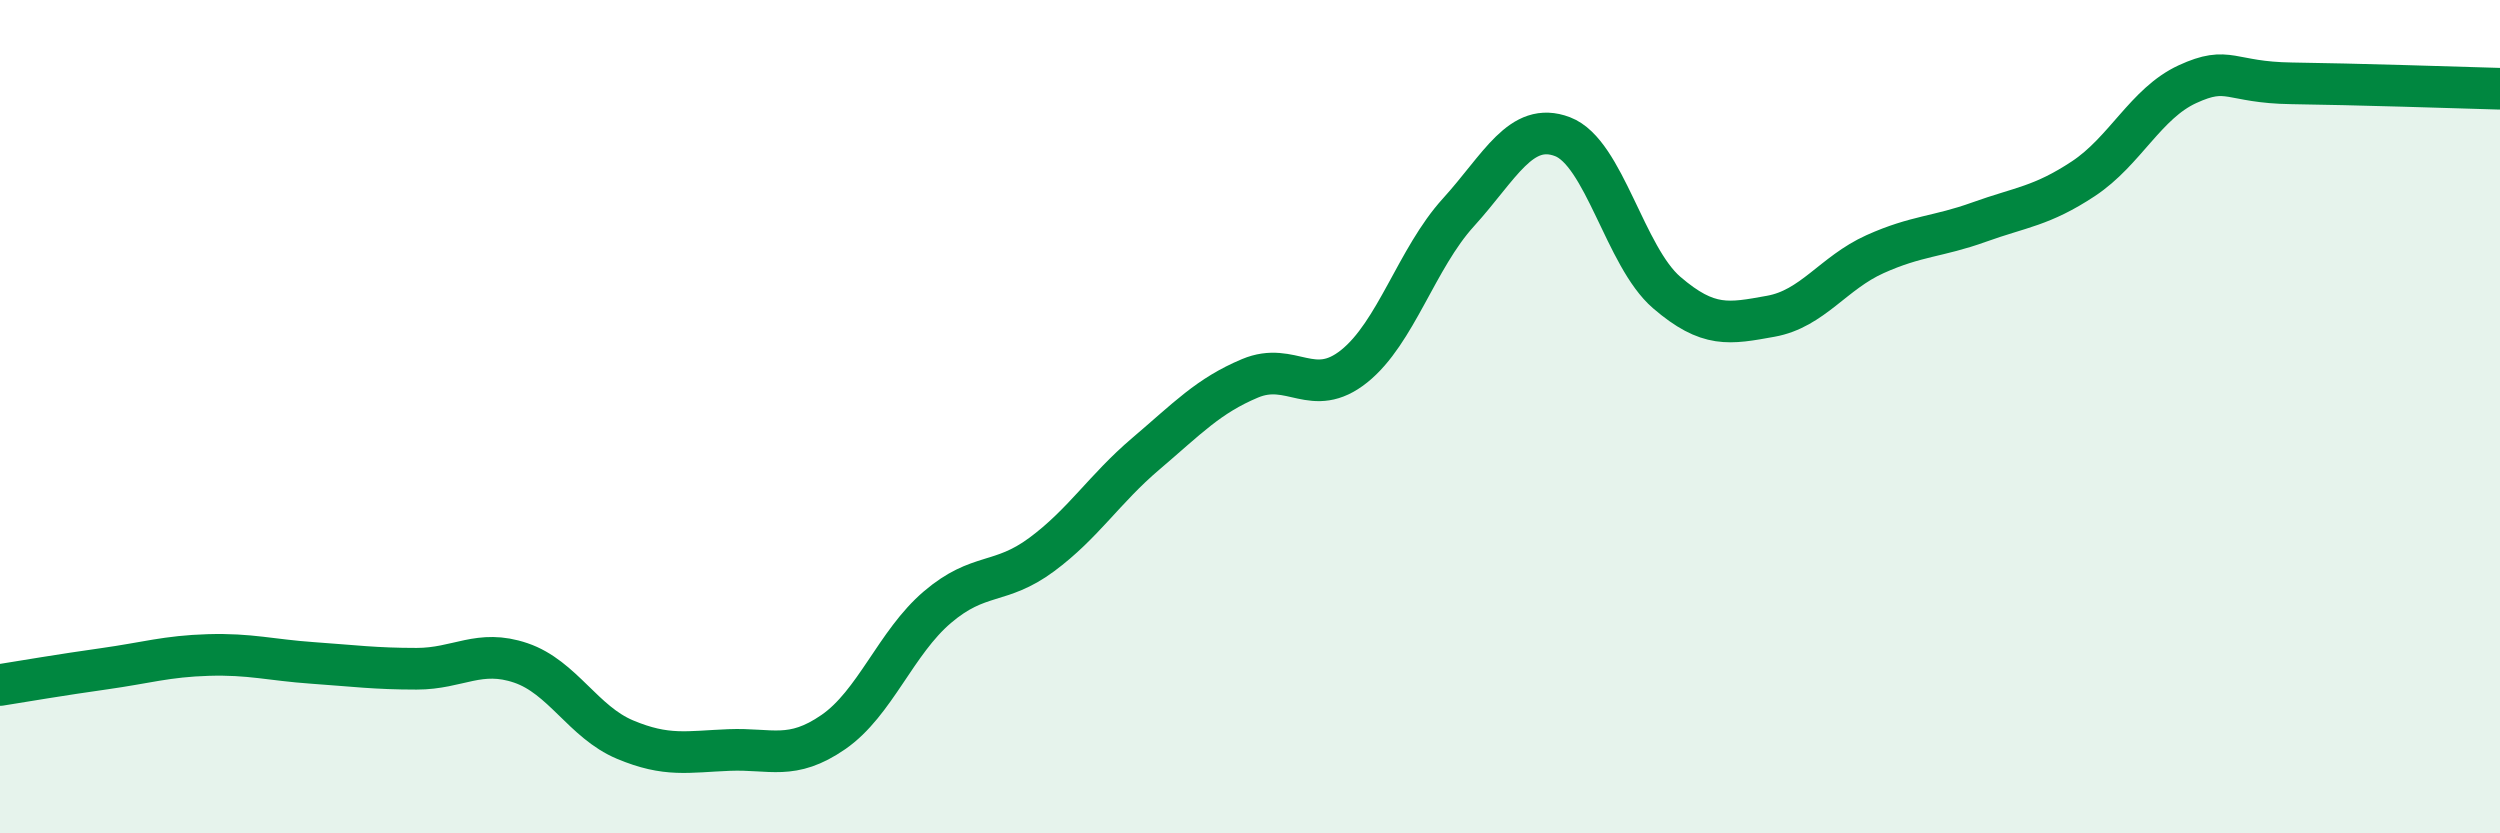
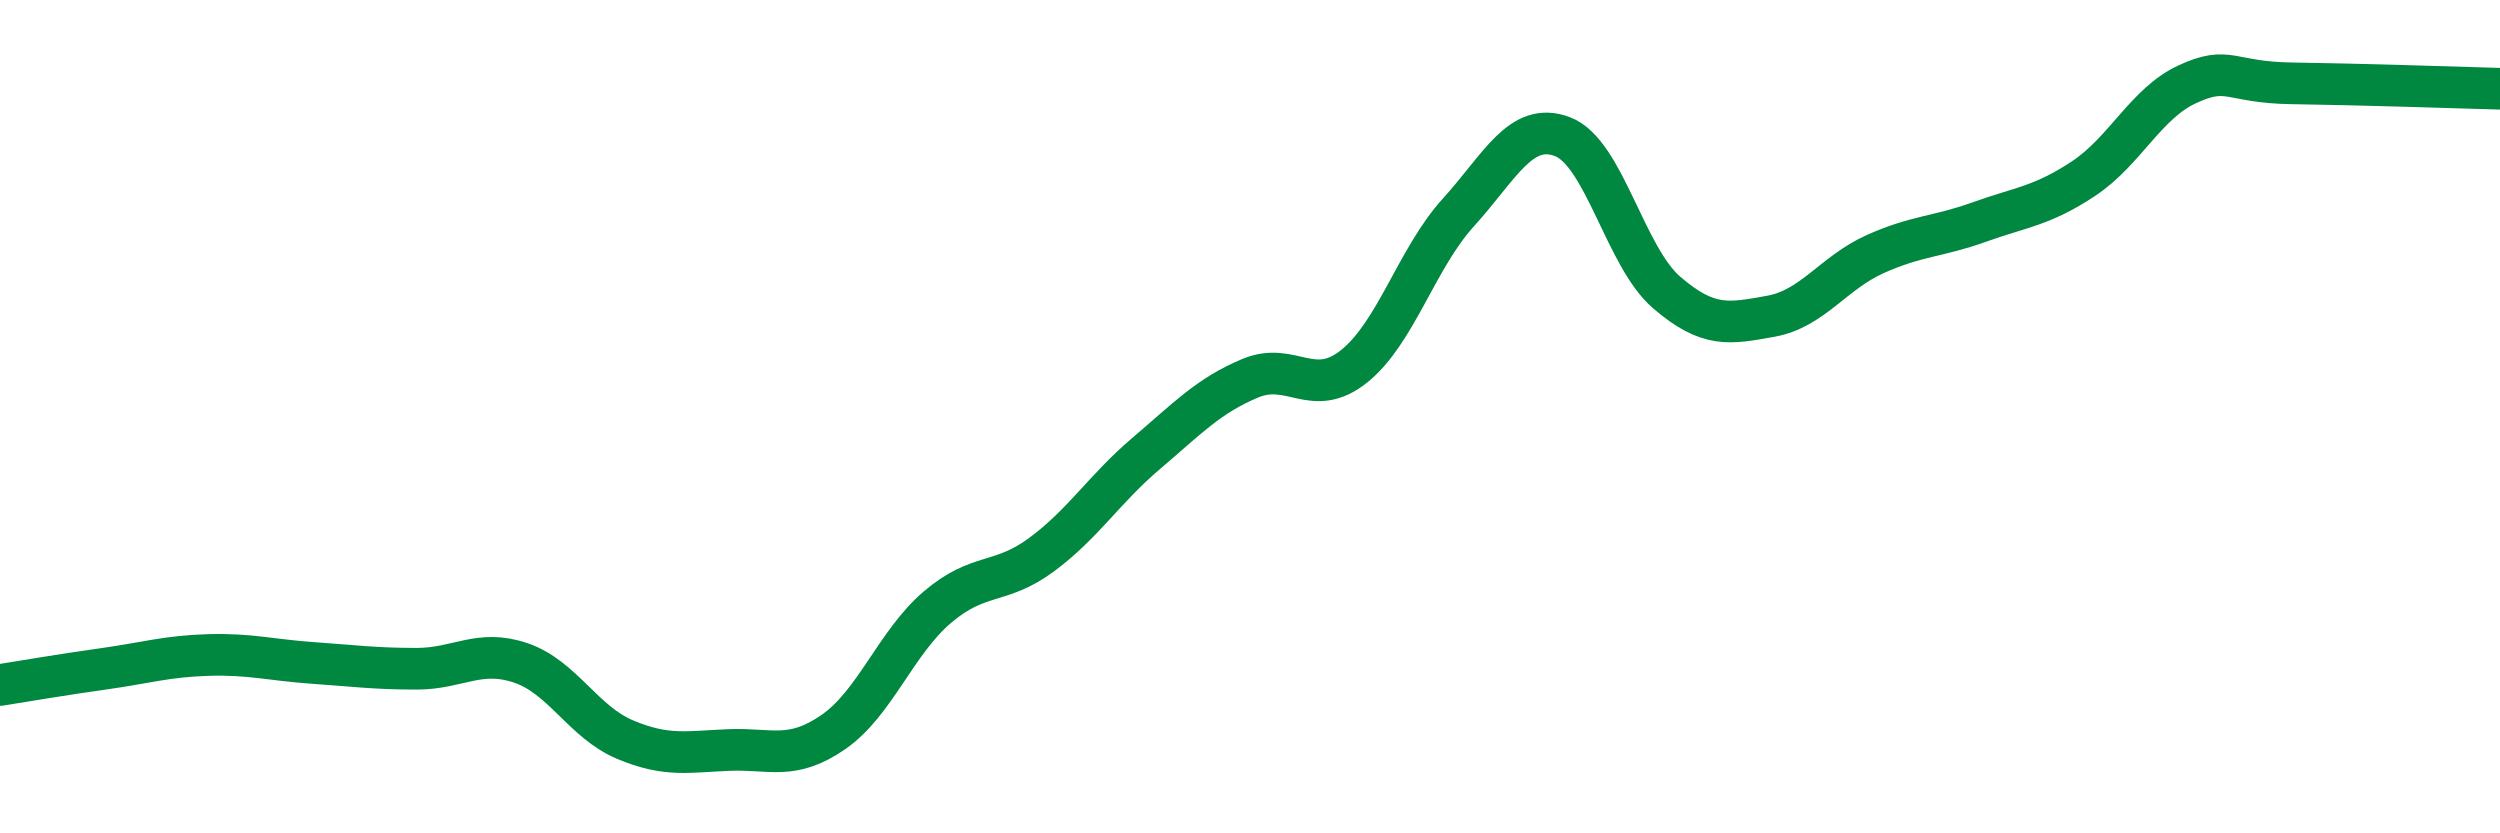
<svg xmlns="http://www.w3.org/2000/svg" width="60" height="20" viewBox="0 0 60 20">
-   <path d="M 0,16.44 C 0.5,16.36 1.5,16.19 2.5,16.05 C 3.5,15.91 4,15.75 5,15.72 C 6,15.69 6.5,15.84 7.5,15.91 C 8.5,15.98 9,16.05 10,16.05 C 11,16.05 11.5,15.57 12.5,15.91 C 13.5,16.25 14,17.33 15,17.75 C 16,18.17 16.5,18.04 17.5,18 C 18.5,17.96 19,18.26 20,17.57 C 21,16.88 21.5,15.42 22.5,14.57 C 23.5,13.72 24,14.05 25,13.31 C 26,12.57 26.5,11.74 27.5,10.89 C 28.5,10.04 29,9.5 30,9.08 C 31,8.66 31.5,9.59 32.5,8.79 C 33.5,7.99 34,6.2 35,5.1 C 36,4 36.5,2.9 37.5,3.28 C 38.5,3.66 39,6.16 40,7.02 C 41,7.88 41.5,7.77 42.5,7.59 C 43.5,7.41 44,6.55 45,6.1 C 46,5.65 46.5,5.69 47.5,5.33 C 48.5,4.97 49,4.95 50,4.29 C 51,3.63 51.5,2.48 52.5,2.02 C 53.5,1.56 53.5,1.98 55,2 C 56.5,2.02 59,2.1 60,2.13L60 20L0 20Z" fill="#008740" opacity="0.1" stroke-linecap="round" stroke-linejoin="round" />
  <path d="M 0,16.44 C 0.5,16.36 1.5,16.19 2.5,16.05 C 3.5,15.91 4,15.75 5,15.72 C 6,15.69 6.5,15.84 7.5,15.91 C 8.5,15.98 9,16.05 10,16.05 C 11,16.05 11.5,15.57 12.5,15.91 C 13.5,16.25 14,17.33 15,17.75 C 16,18.17 16.5,18.04 17.5,18 C 18.5,17.96 19,18.26 20,17.57 C 21,16.88 21.5,15.42 22.5,14.57 C 23.5,13.72 24,14.05 25,13.31 C 26,12.57 26.5,11.74 27.5,10.89 C 28.5,10.04 29,9.5 30,9.08 C 31,8.66 31.5,9.59 32.5,8.79 C 33.5,7.99 34,6.2 35,5.1 C 36,4 36.5,2.9 37.5,3.28 C 38.5,3.66 39,6.16 40,7.02 C 41,7.88 41.5,7.77 42.5,7.59 C 43.5,7.41 44,6.55 45,6.1 C 46,5.65 46.5,5.69 47.5,5.33 C 48.5,4.97 49,4.95 50,4.29 C 51,3.63 51.5,2.48 52.5,2.02 C 53.5,1.56 53.5,1.98 55,2 C 56.5,2.02 59,2.1 60,2.13" stroke="#008740" stroke-width="1" fill="none" stroke-linecap="round" stroke-linejoin="round" />
</svg>